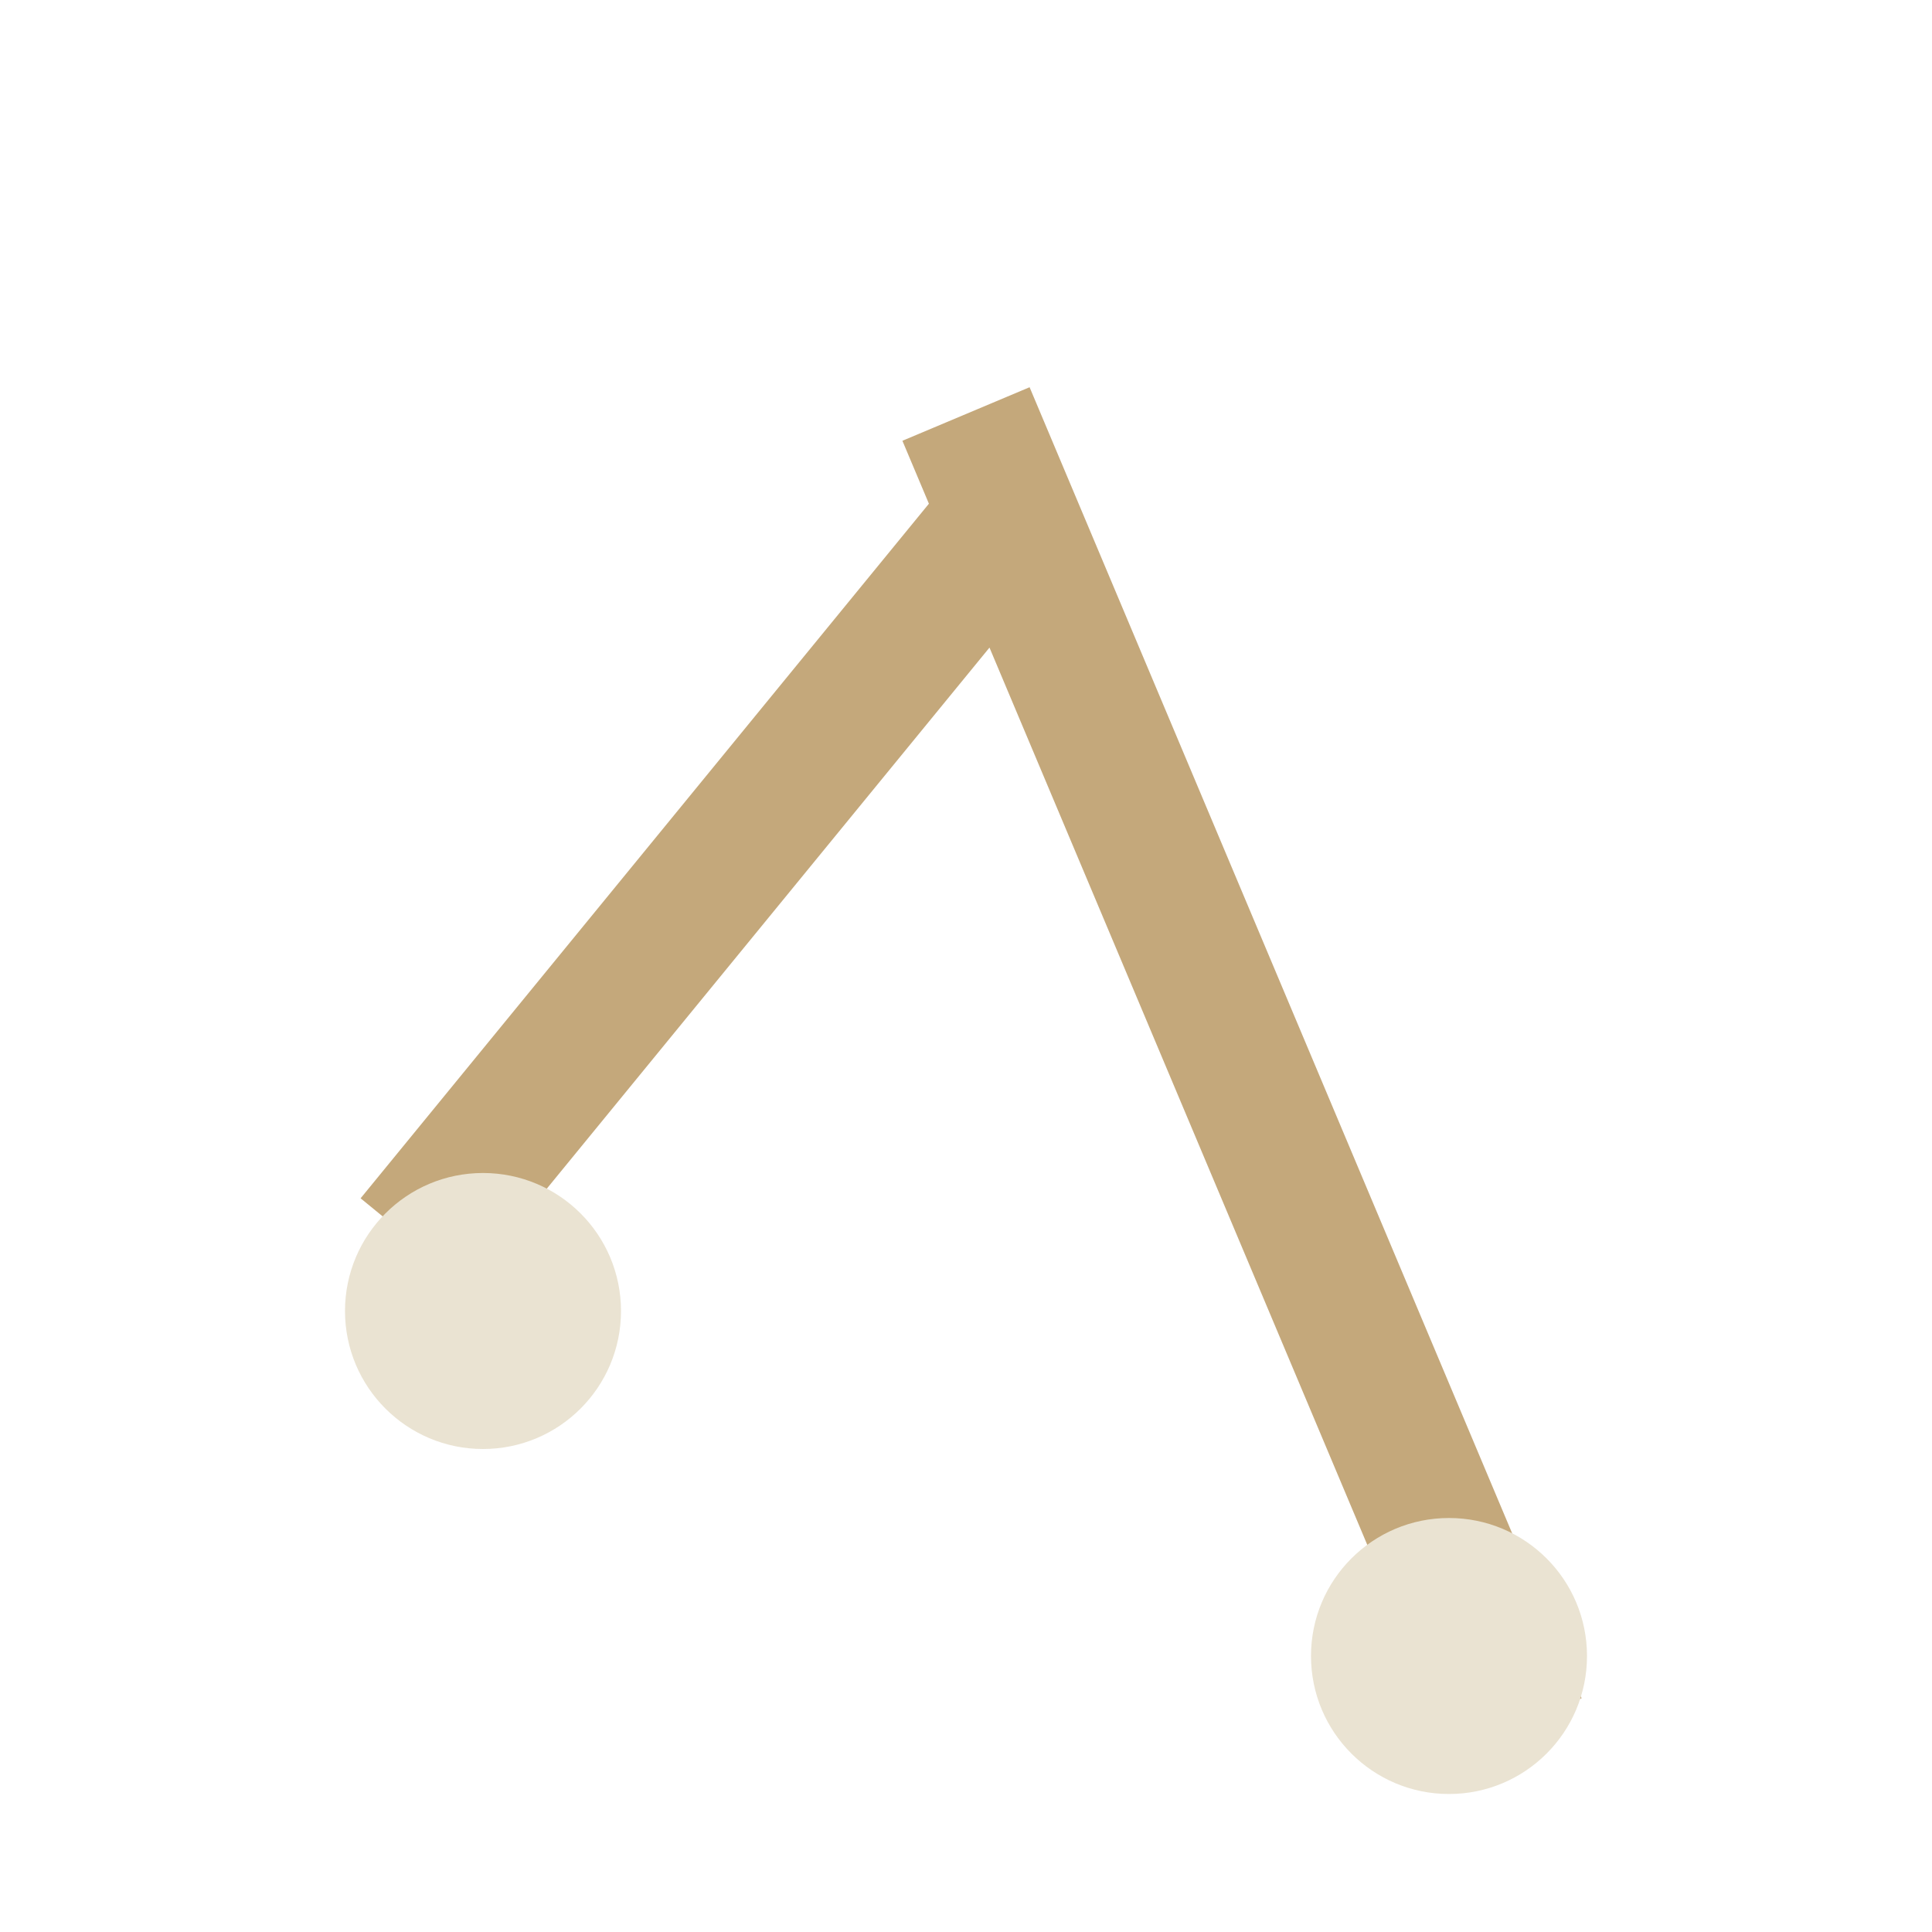
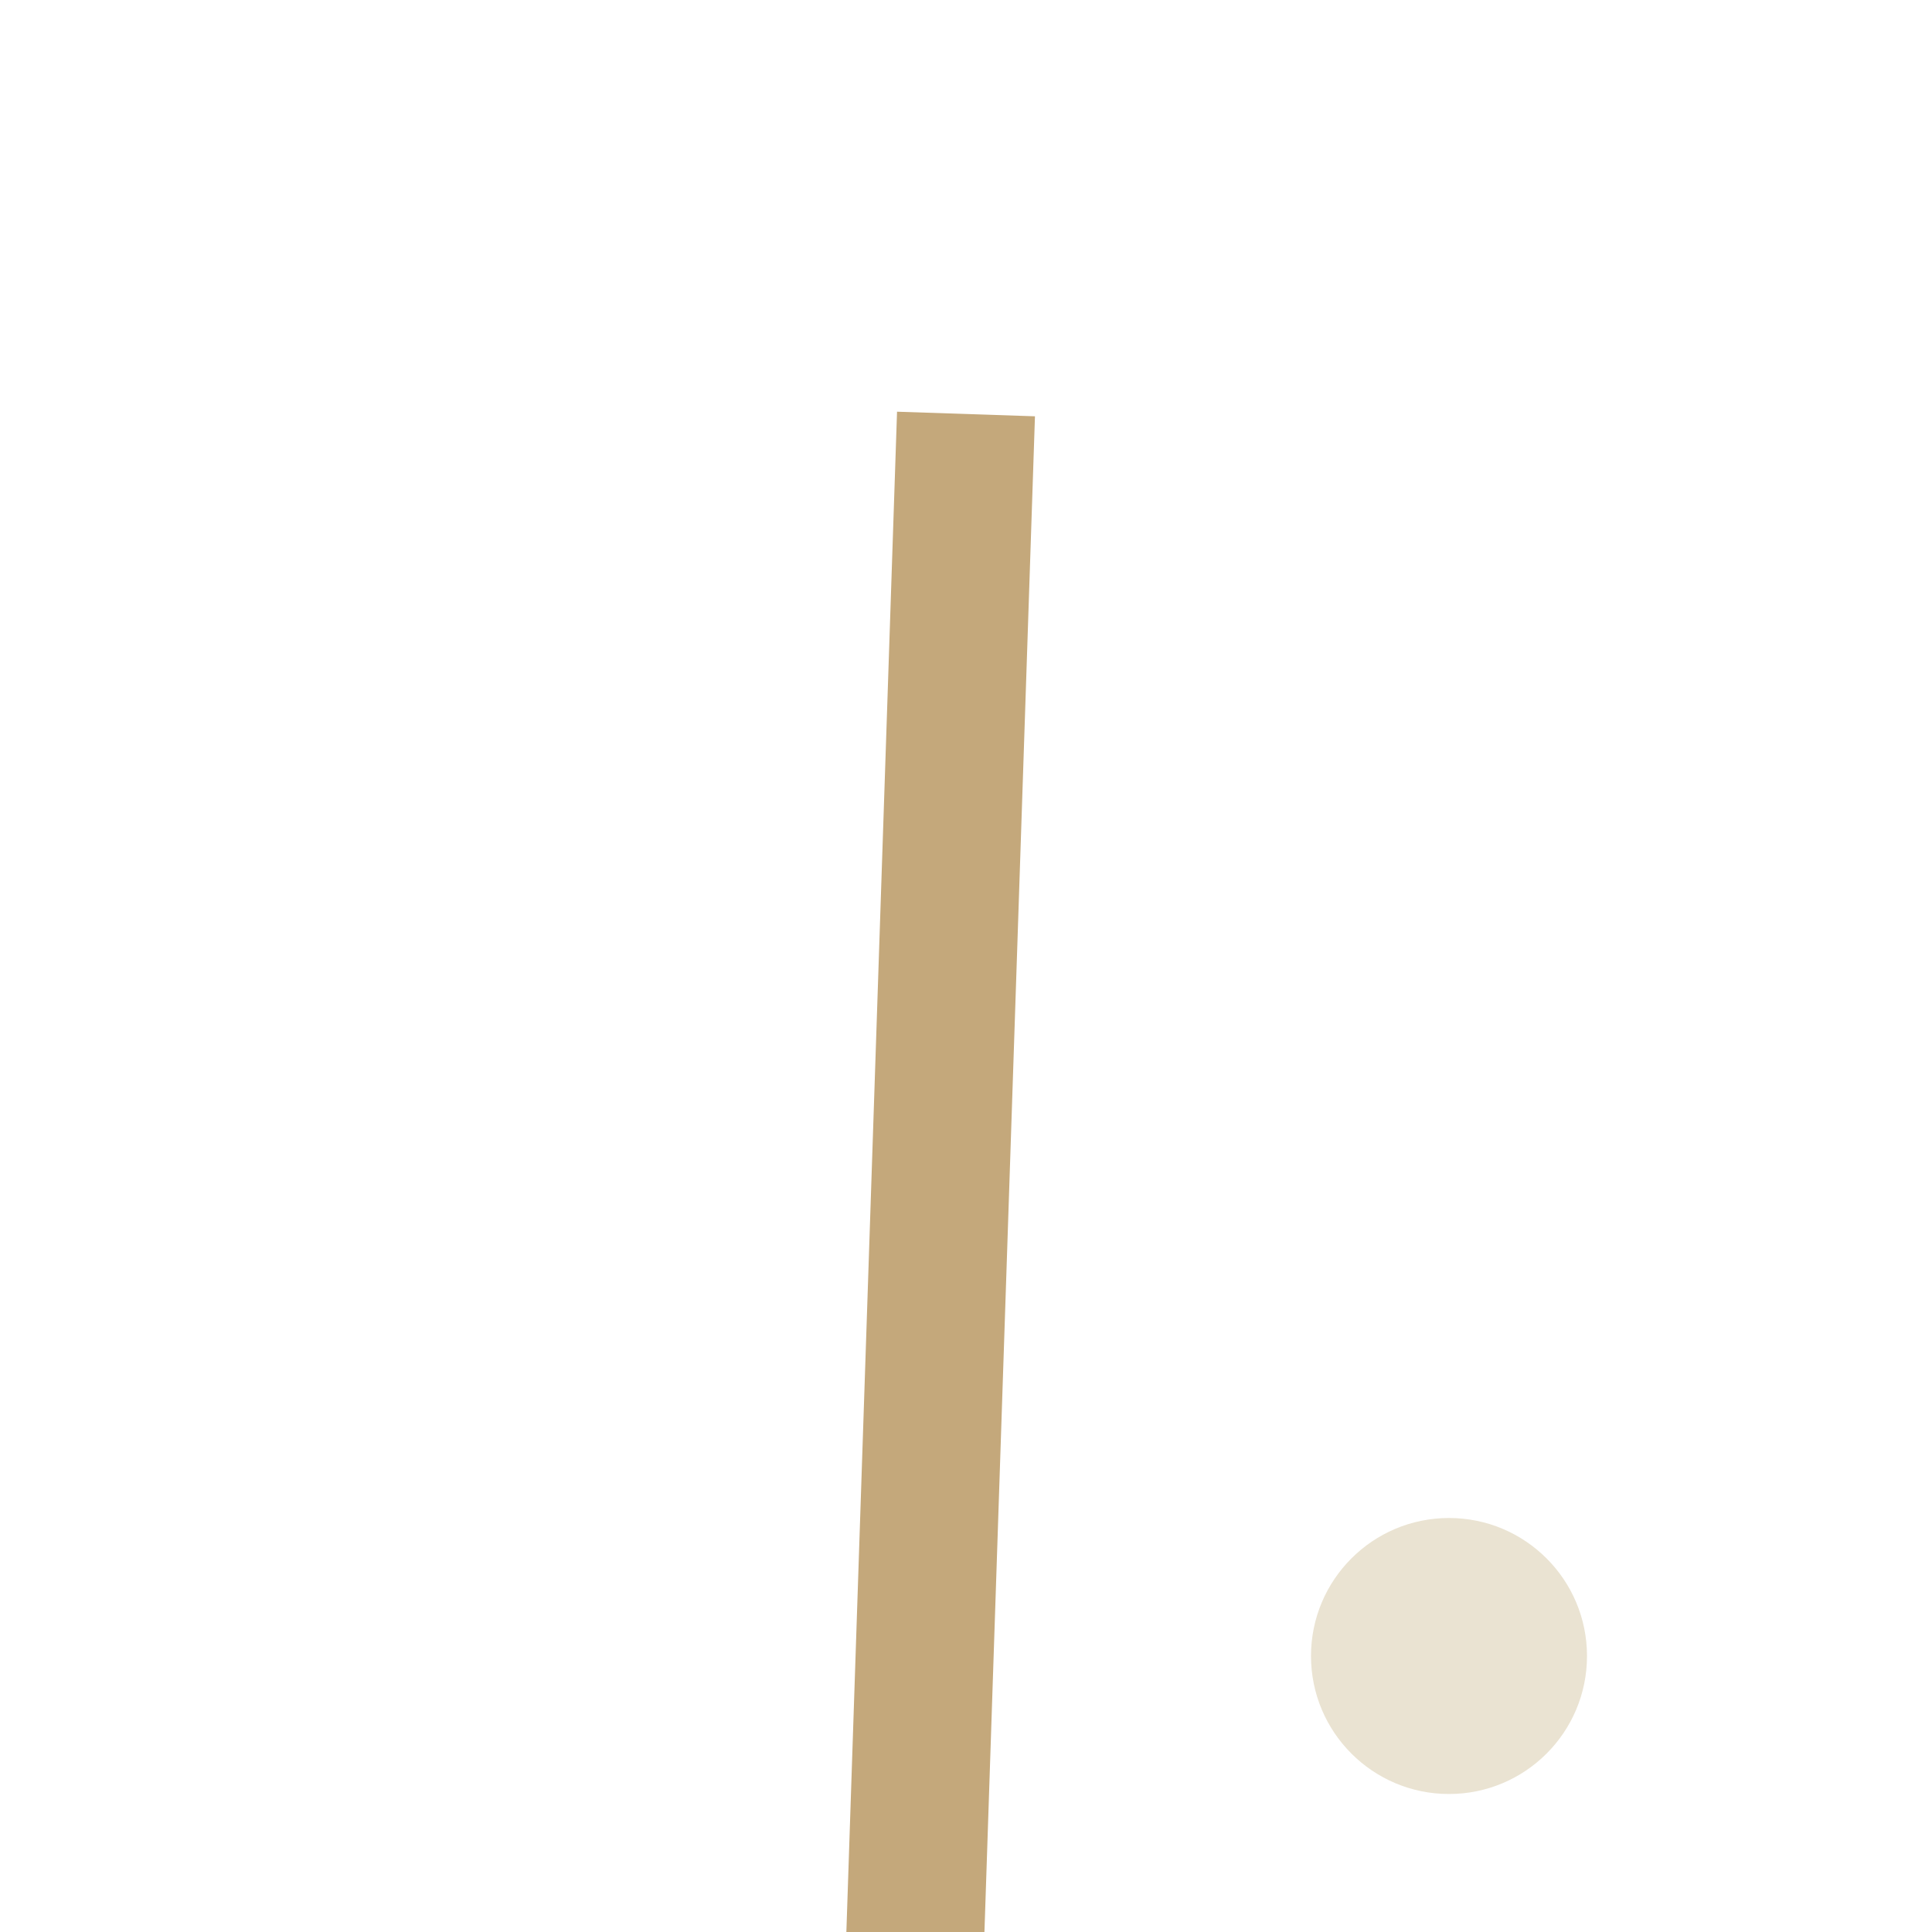
<svg xmlns="http://www.w3.org/2000/svg" width="28" height="28" viewBox="0 0 28 28">
-   <path d="M6 18l9-11m7 18L14 6" stroke="#C4A87B" stroke-width="2" fill="none" />
-   <circle cx="7" cy="19" r="2" fill="#EAE3D2" />
+   <path d="M6 18m7 18L14 6" stroke="#C4A87B" stroke-width="2" fill="none" />
  <circle cx="21" cy="24" r="2" fill="#EAE3D2" />
</svg>